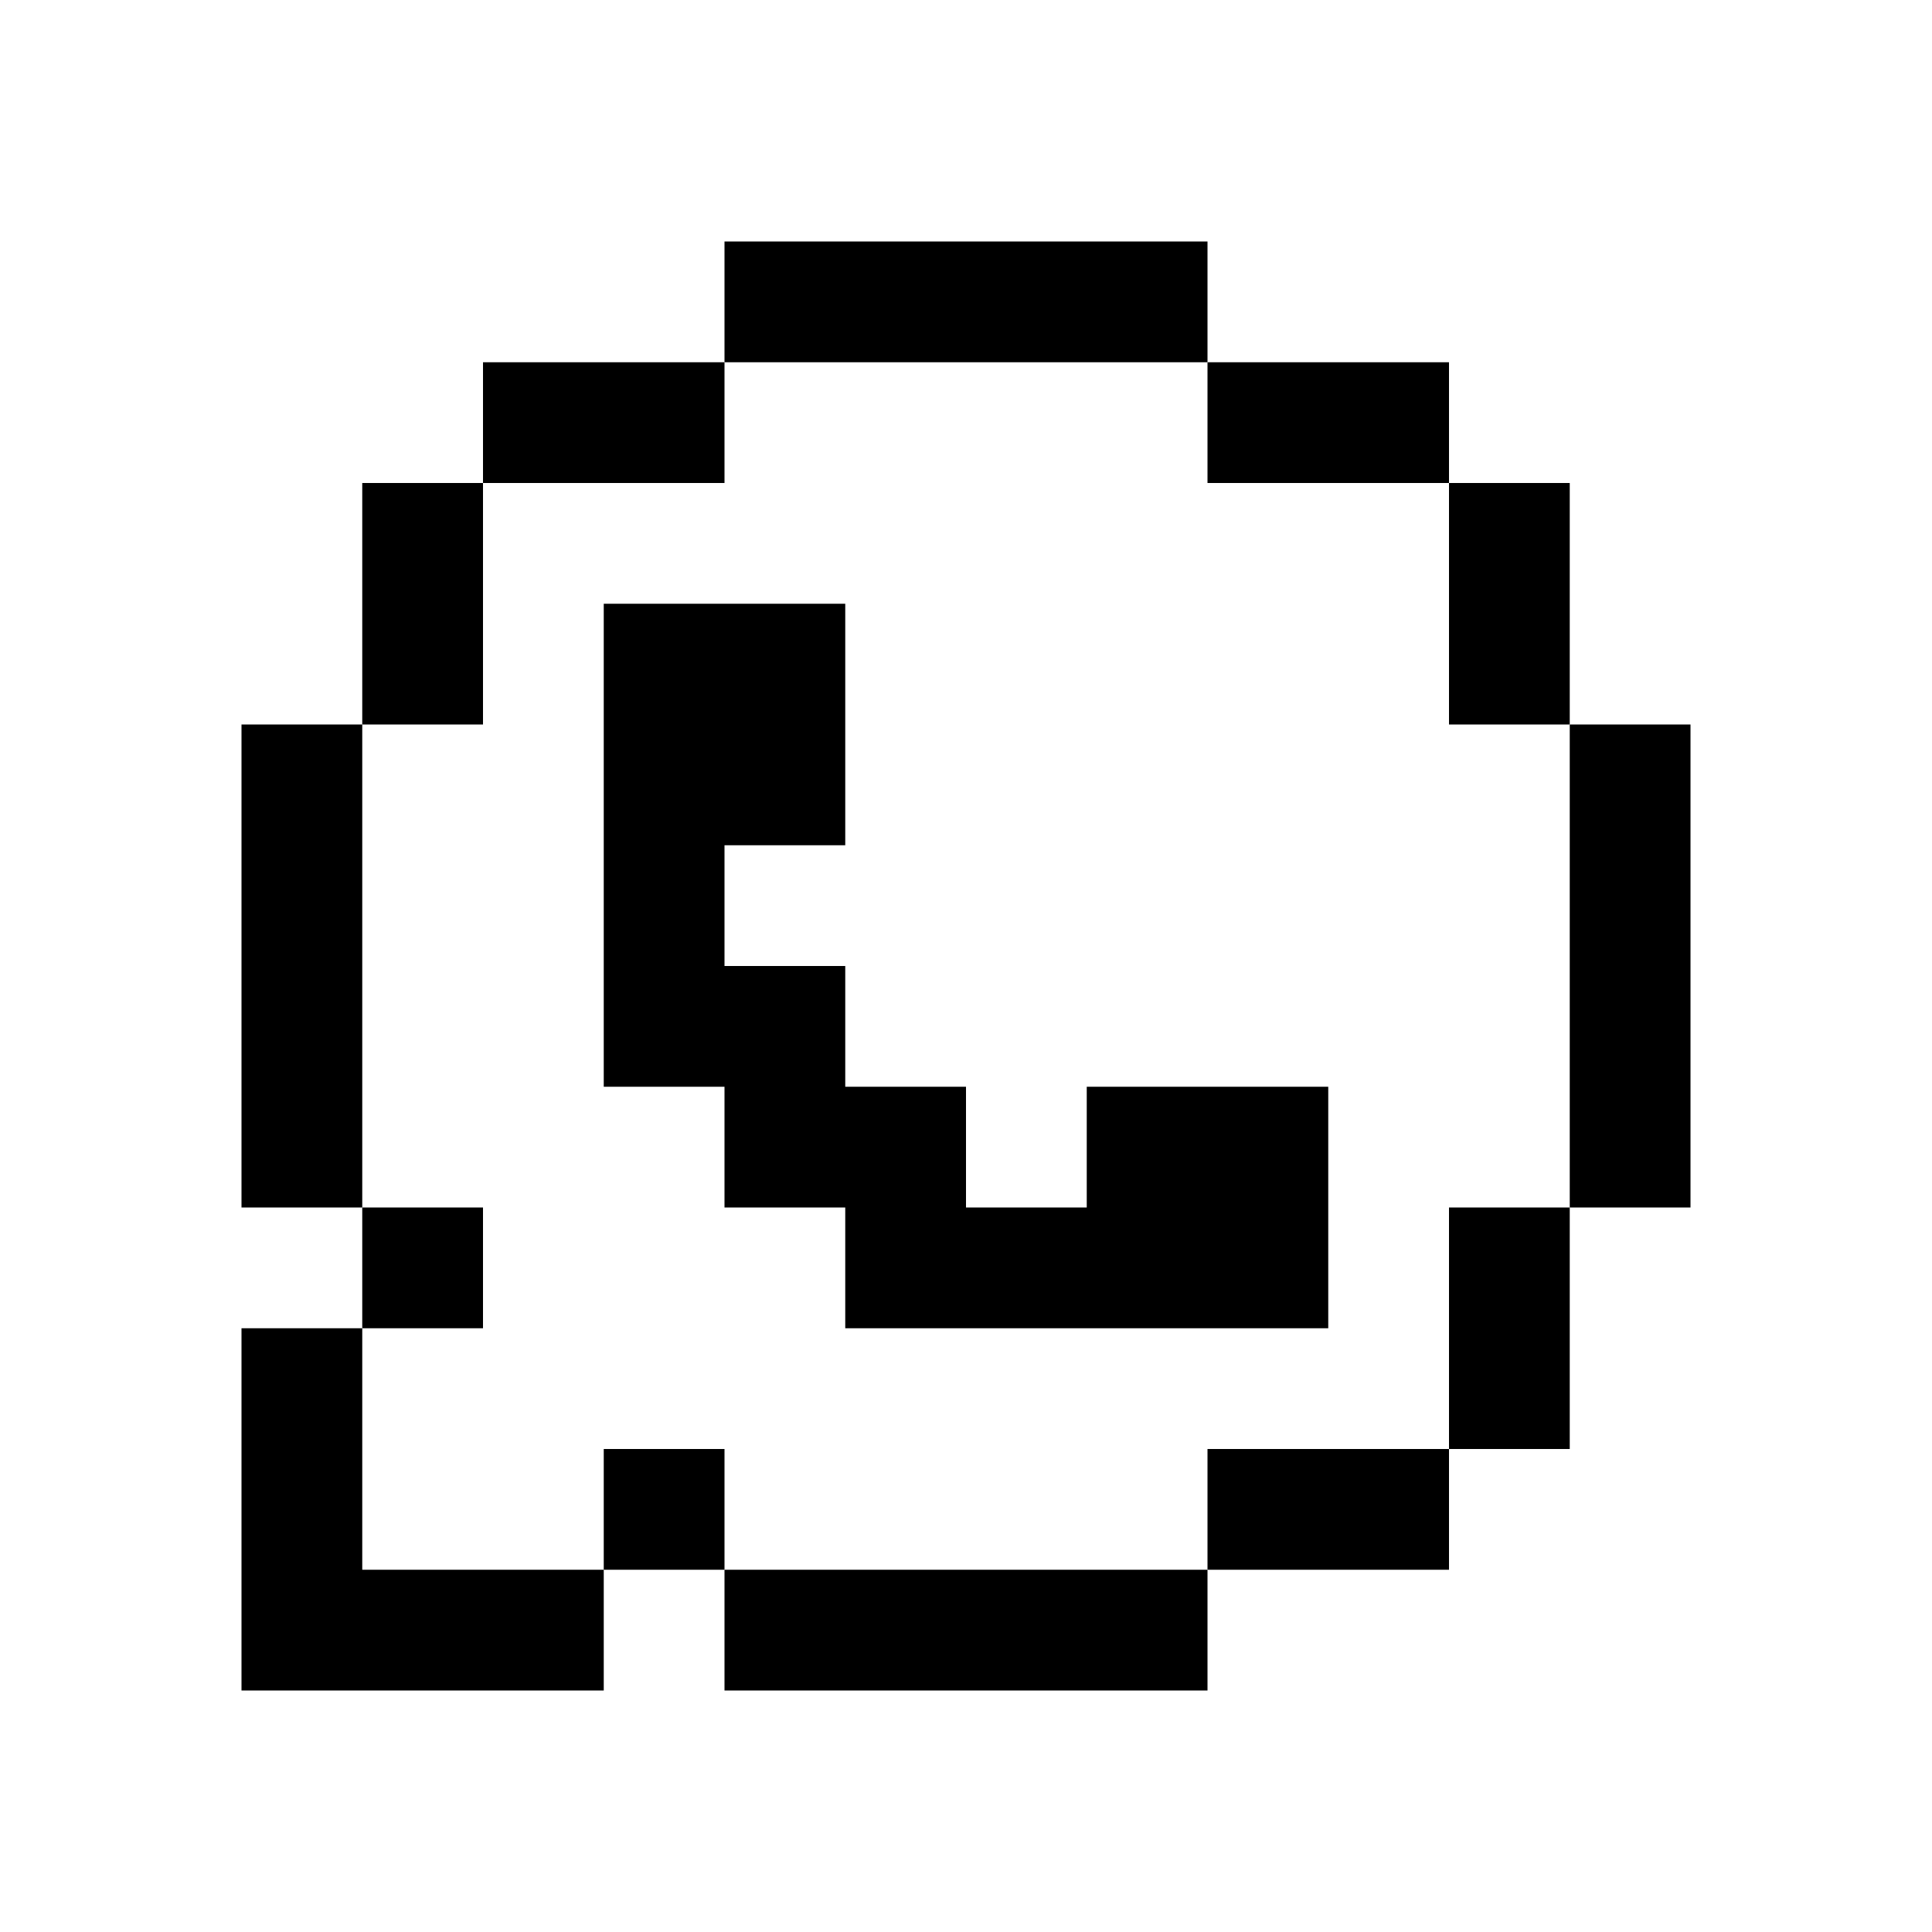
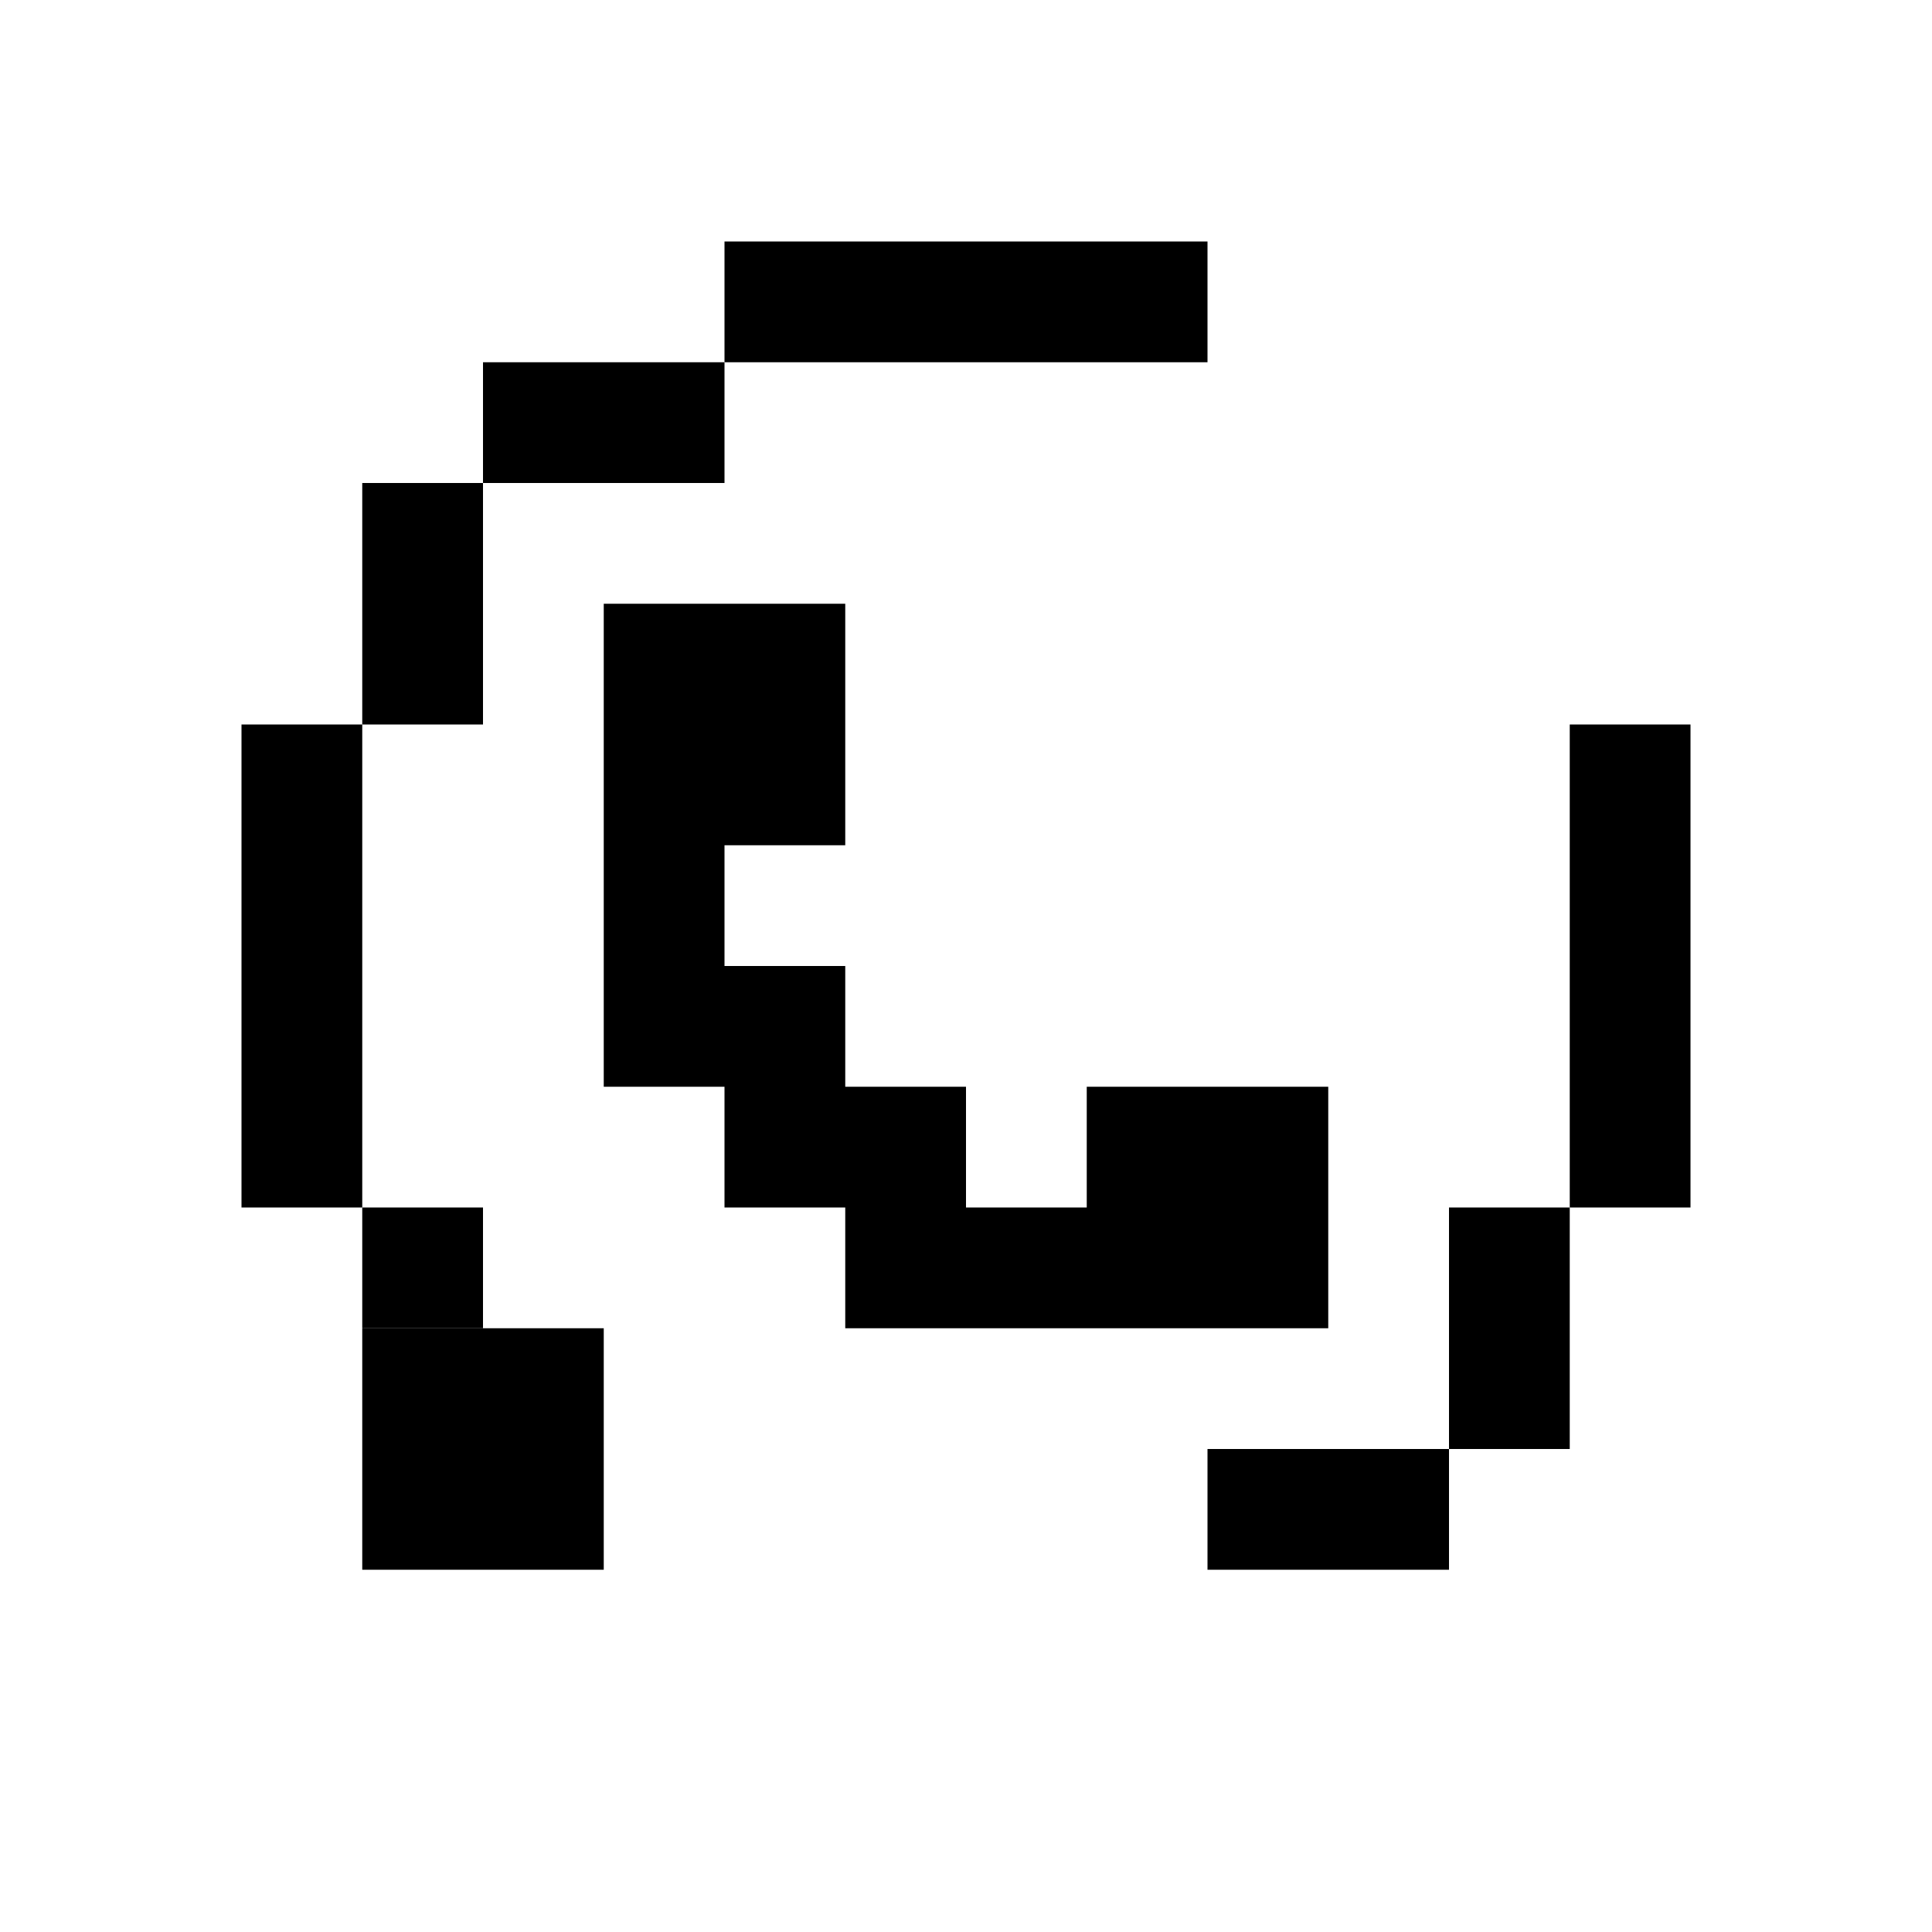
<svg xmlns="http://www.w3.org/2000/svg" width="64" height="64" viewBox="0 0 64 64" fill="none">
  <path d="M24 8H40V12H24V8Z" fill="black" style="fill:black;fill-opacity:1;" />
  <path d="M16 16V12H24V16H16Z" fill="black" style="fill:black;fill-opacity:1;" />
  <path d="M12 24V16H16V24H12Z" fill="black" style="fill:black;fill-opacity:1;" />
  <path d="M12 40H8V24H12V40Z" fill="black" style="fill:black;fill-opacity:1;" />
  <path d="M12 44V40H16V44H12Z" fill="black" style="fill:black;fill-opacity:1;" />
-   <path d="M20 52V56H8V44H12V52H20Z" fill="black" style="fill:black;fill-opacity:1;" />
-   <path d="M24 52H20V48H24V52Z" fill="black" style="fill:black;fill-opacity:1;" />
-   <path d="M40 52V56H24V52H40Z" fill="black" style="fill:black;fill-opacity:1;" />
+   <path d="M20 52V56V44H12V52H20Z" fill="black" style="fill:black;fill-opacity:1;" />
  <path d="M48 48V52H40V48H48Z" fill="black" style="fill:black;fill-opacity:1;" />
  <path d="M52 40V48H48V40H52Z" fill="black" style="fill:black;fill-opacity:1;" />
  <path d="M52 24H56V40H52V24Z" fill="black" style="fill:black;fill-opacity:1;" />
-   <path d="M48 16H52V24H48V16Z" fill="black" style="fill:black;fill-opacity:1;" />
-   <path d="M48 16V12H40V16H48Z" fill="black" style="fill:black;fill-opacity:1;" />
  <path d="M28 28H24V32H28V36H32V40H36V36H44V44H28V40H24V36H20V20H28V28Z" fill="black" style="fill:black;fill-opacity:1;" />
</svg>